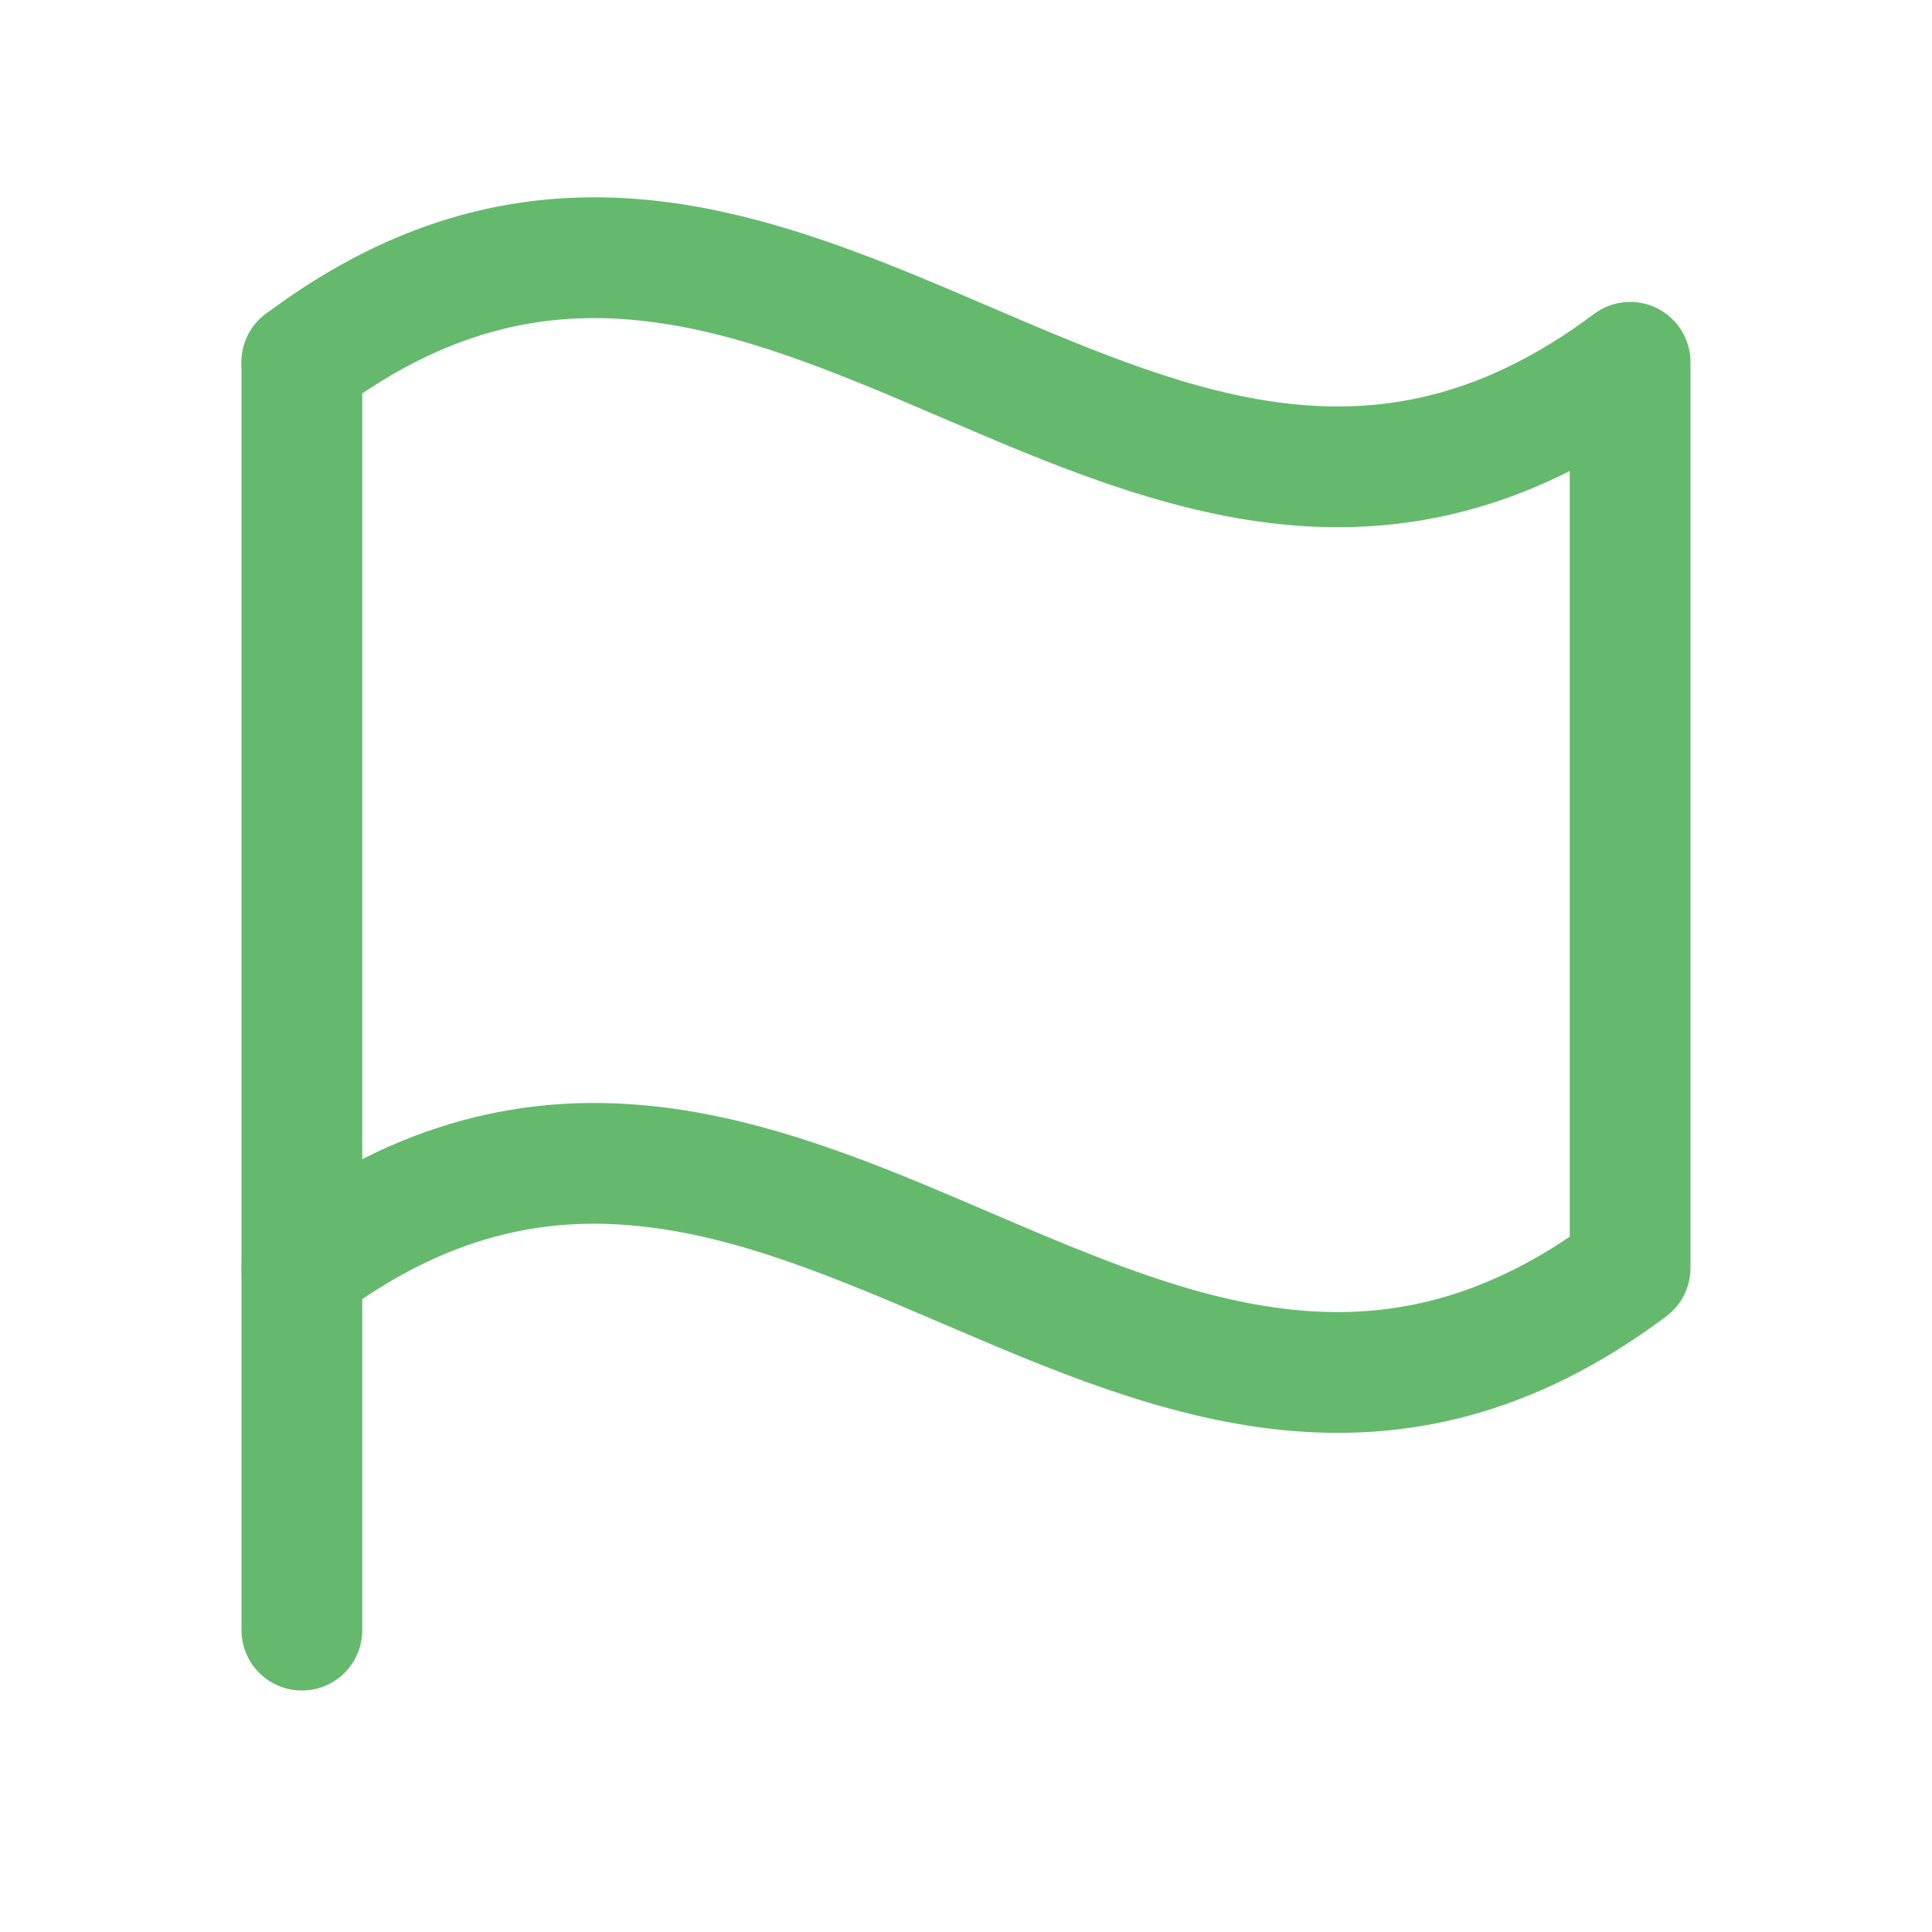
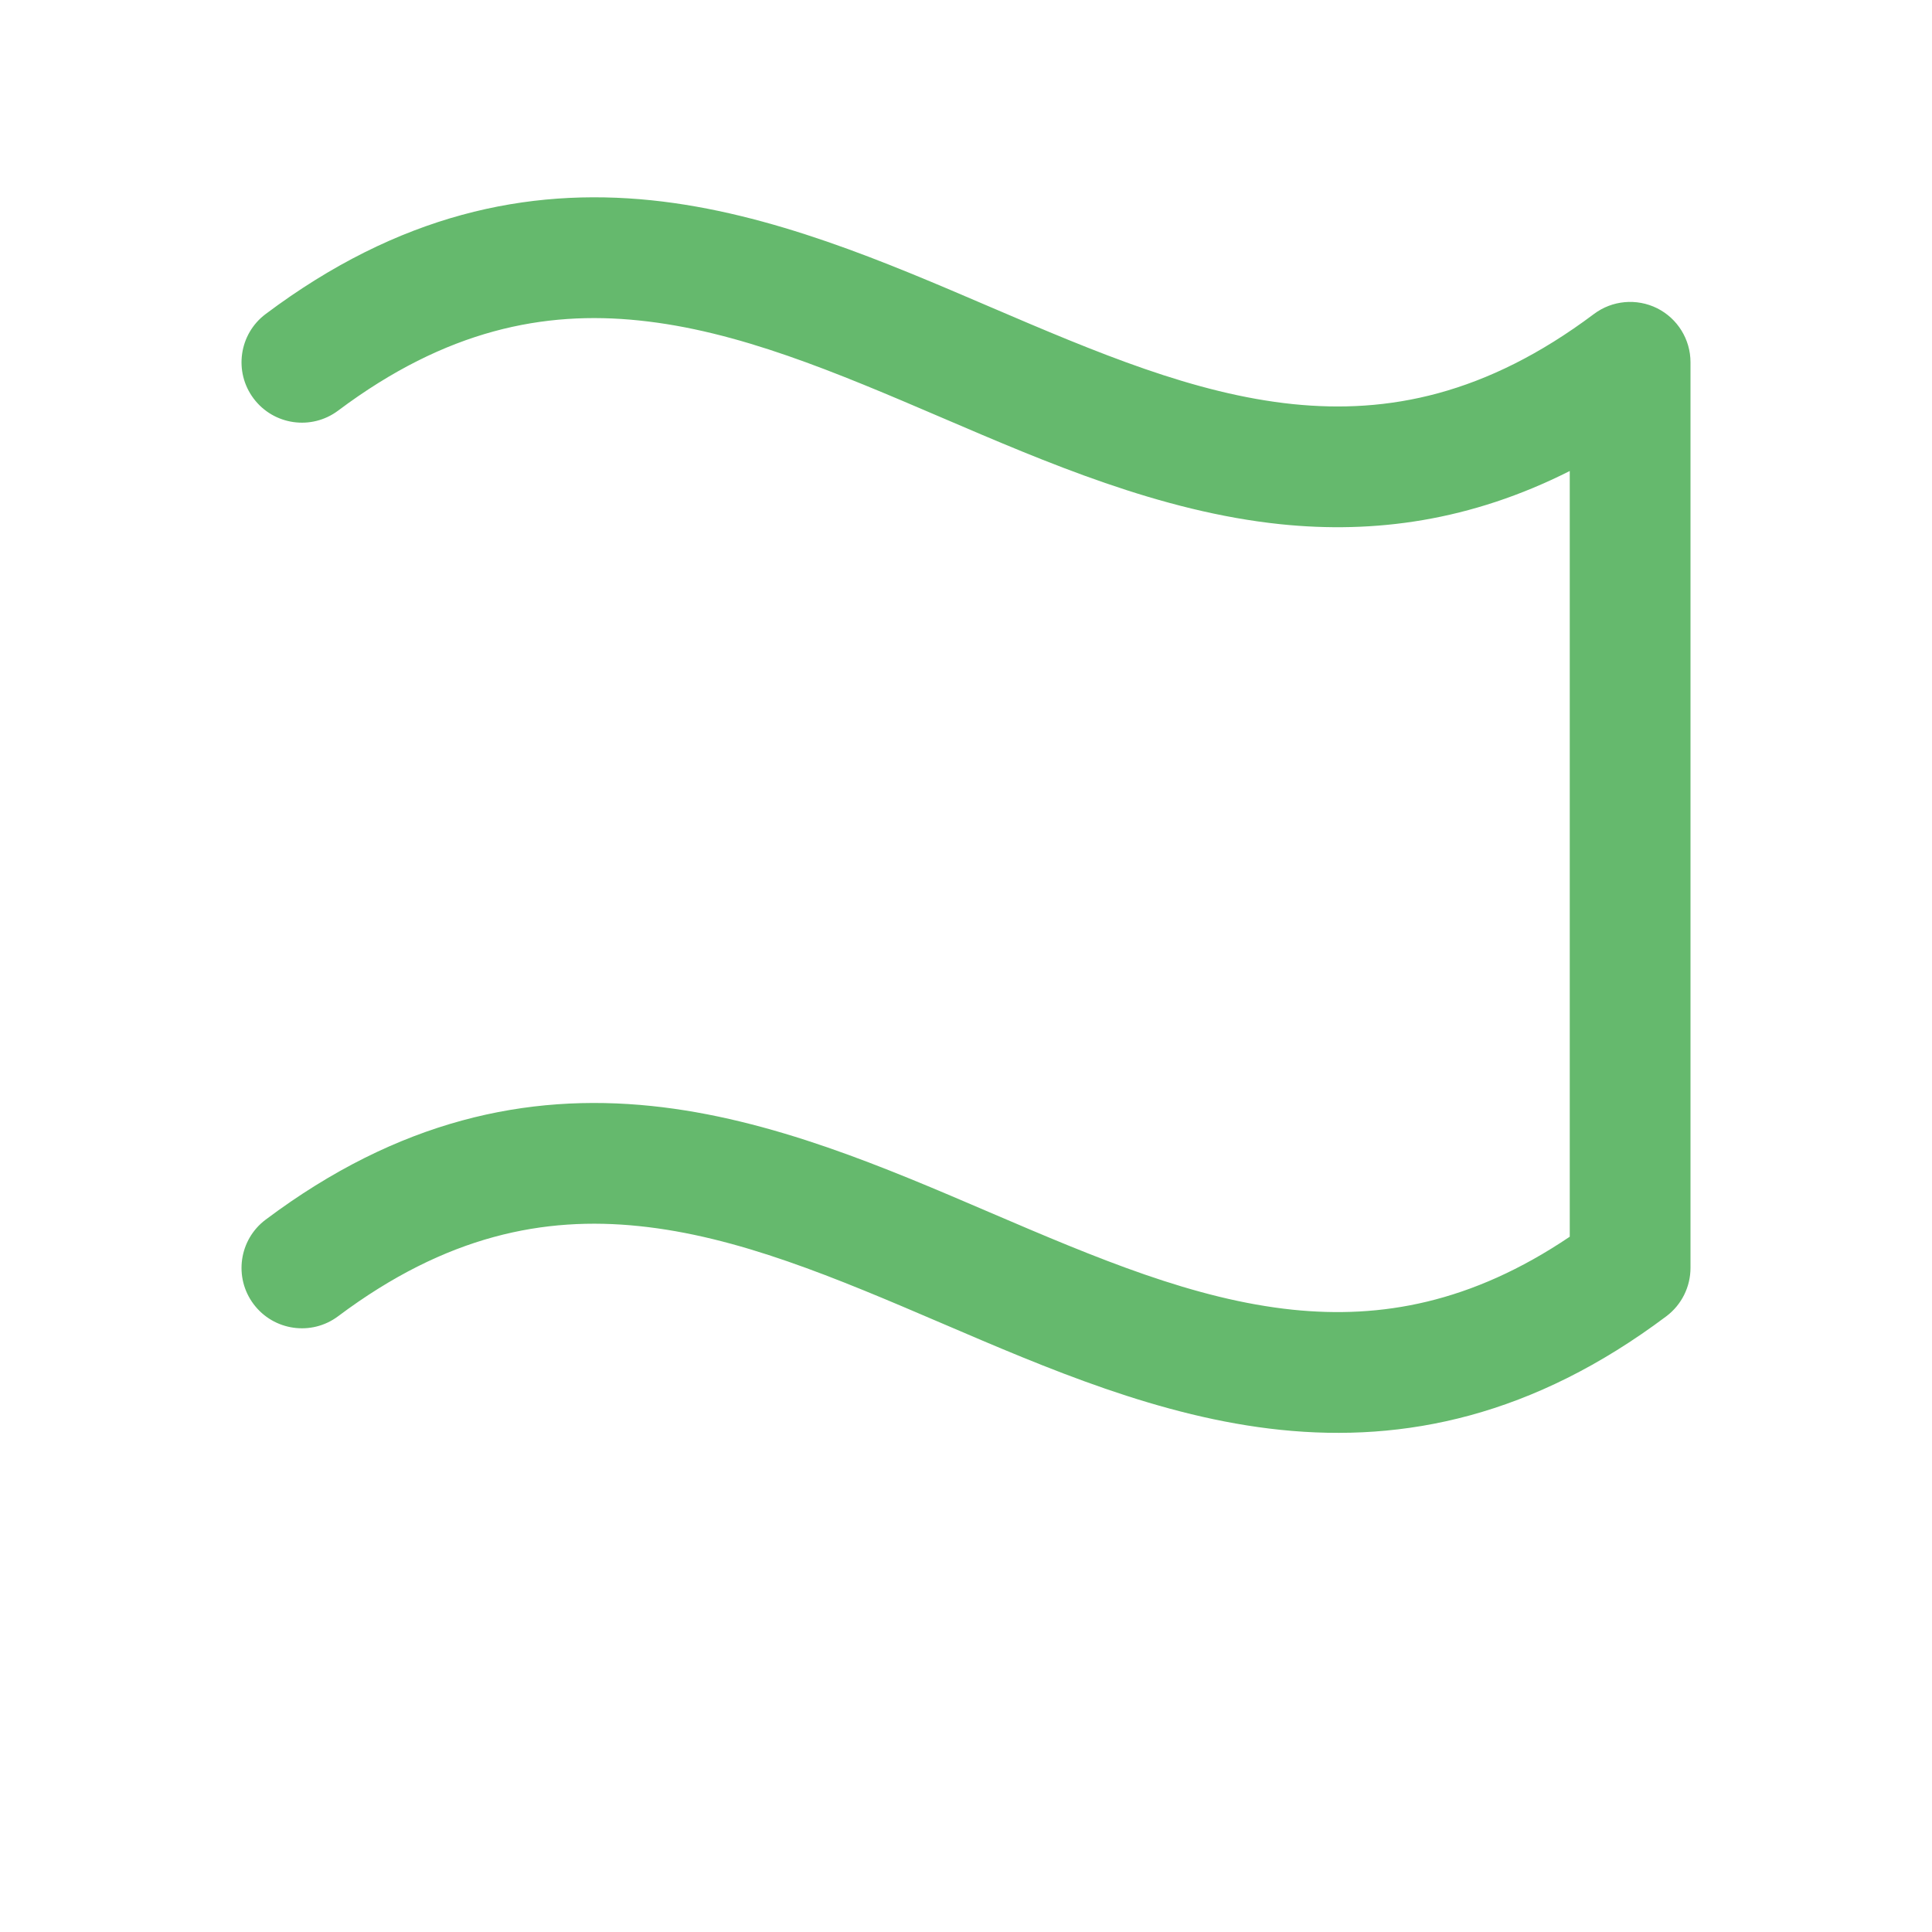
<svg xmlns="http://www.w3.org/2000/svg" width="24" height="24" viewBox="0 0 24 24" fill="none">
-   <path d="M3 20.25V4.5C3 4.086 3.336 3.75 3.75 3.75C4.164 3.75 4.5 4.086 4.5 4.5V20.25C4.5 20.664 4.164 21 3.75 21C3.336 21 3 20.664 3 20.25Z" fill="#65B96D" />
  <path d="M3.3 3.901C4.954 2.66 6.55 2.329 8.093 2.488C9.586 2.643 11.005 3.258 12.296 3.811C13.63 4.383 14.836 4.893 16.061 5.02C17.237 5.141 18.454 4.91 19.8 3.901C20.027 3.73 20.331 3.703 20.585 3.829C20.839 3.956 21 4.216 21 4.5V15.75C21 15.986 20.889 16.209 20.7 16.351C19.046 17.592 17.45 17.922 15.907 17.762C14.414 17.608 12.995 16.993 11.704 16.44C10.37 15.868 9.164 15.357 7.938 15.231C6.763 15.109 5.546 15.342 4.2 16.351C3.869 16.599 3.399 16.532 3.15 16.2C2.902 15.869 2.969 15.399 3.3 15.151C4.954 13.91 6.55 13.579 8.093 13.739C9.586 13.893 11.005 14.508 12.296 15.061C13.63 15.633 14.836 16.143 16.061 16.27C17.149 16.382 18.272 16.191 19.5 15.363V5.851C18.27 6.472 17.074 6.633 15.907 6.512C14.414 6.357 12.995 5.743 11.704 5.19C10.37 4.618 9.164 4.107 7.938 3.981C6.763 3.859 5.546 4.092 4.2 5.101C3.869 5.349 3.399 5.282 3.15 4.95C2.902 4.619 2.969 4.149 3.3 3.901Z" fill="#65B96D" />
</svg>